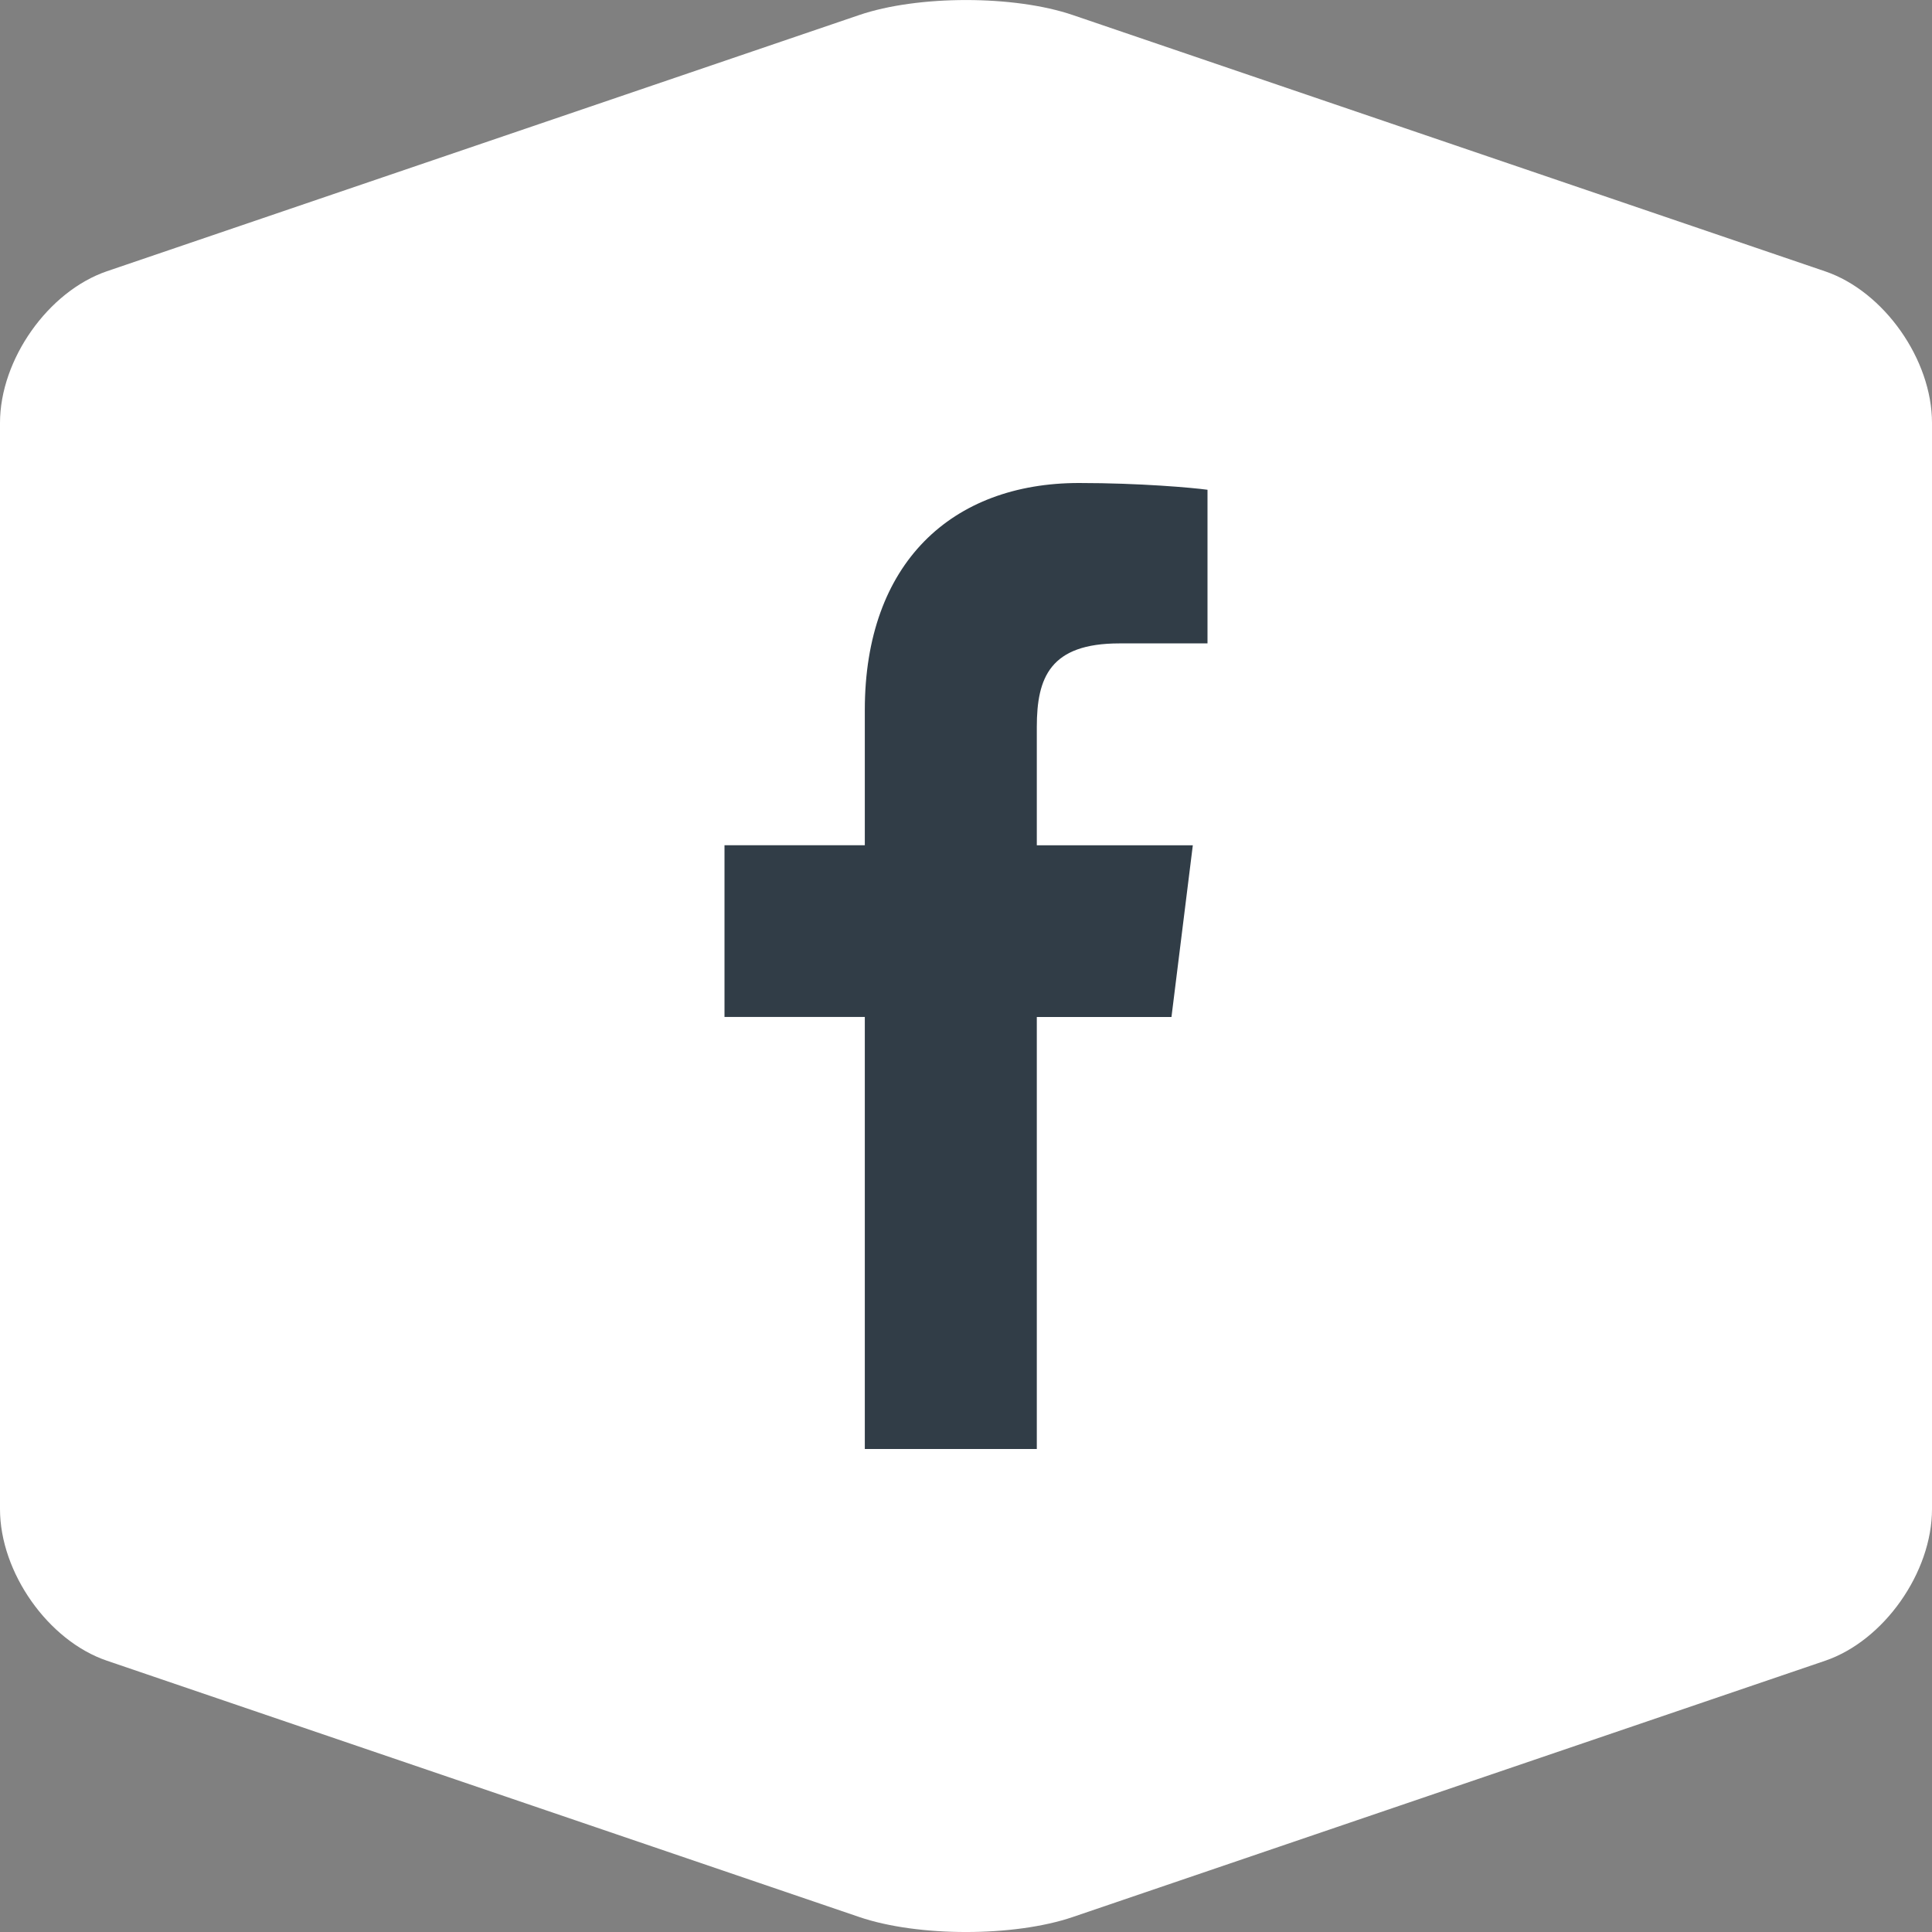
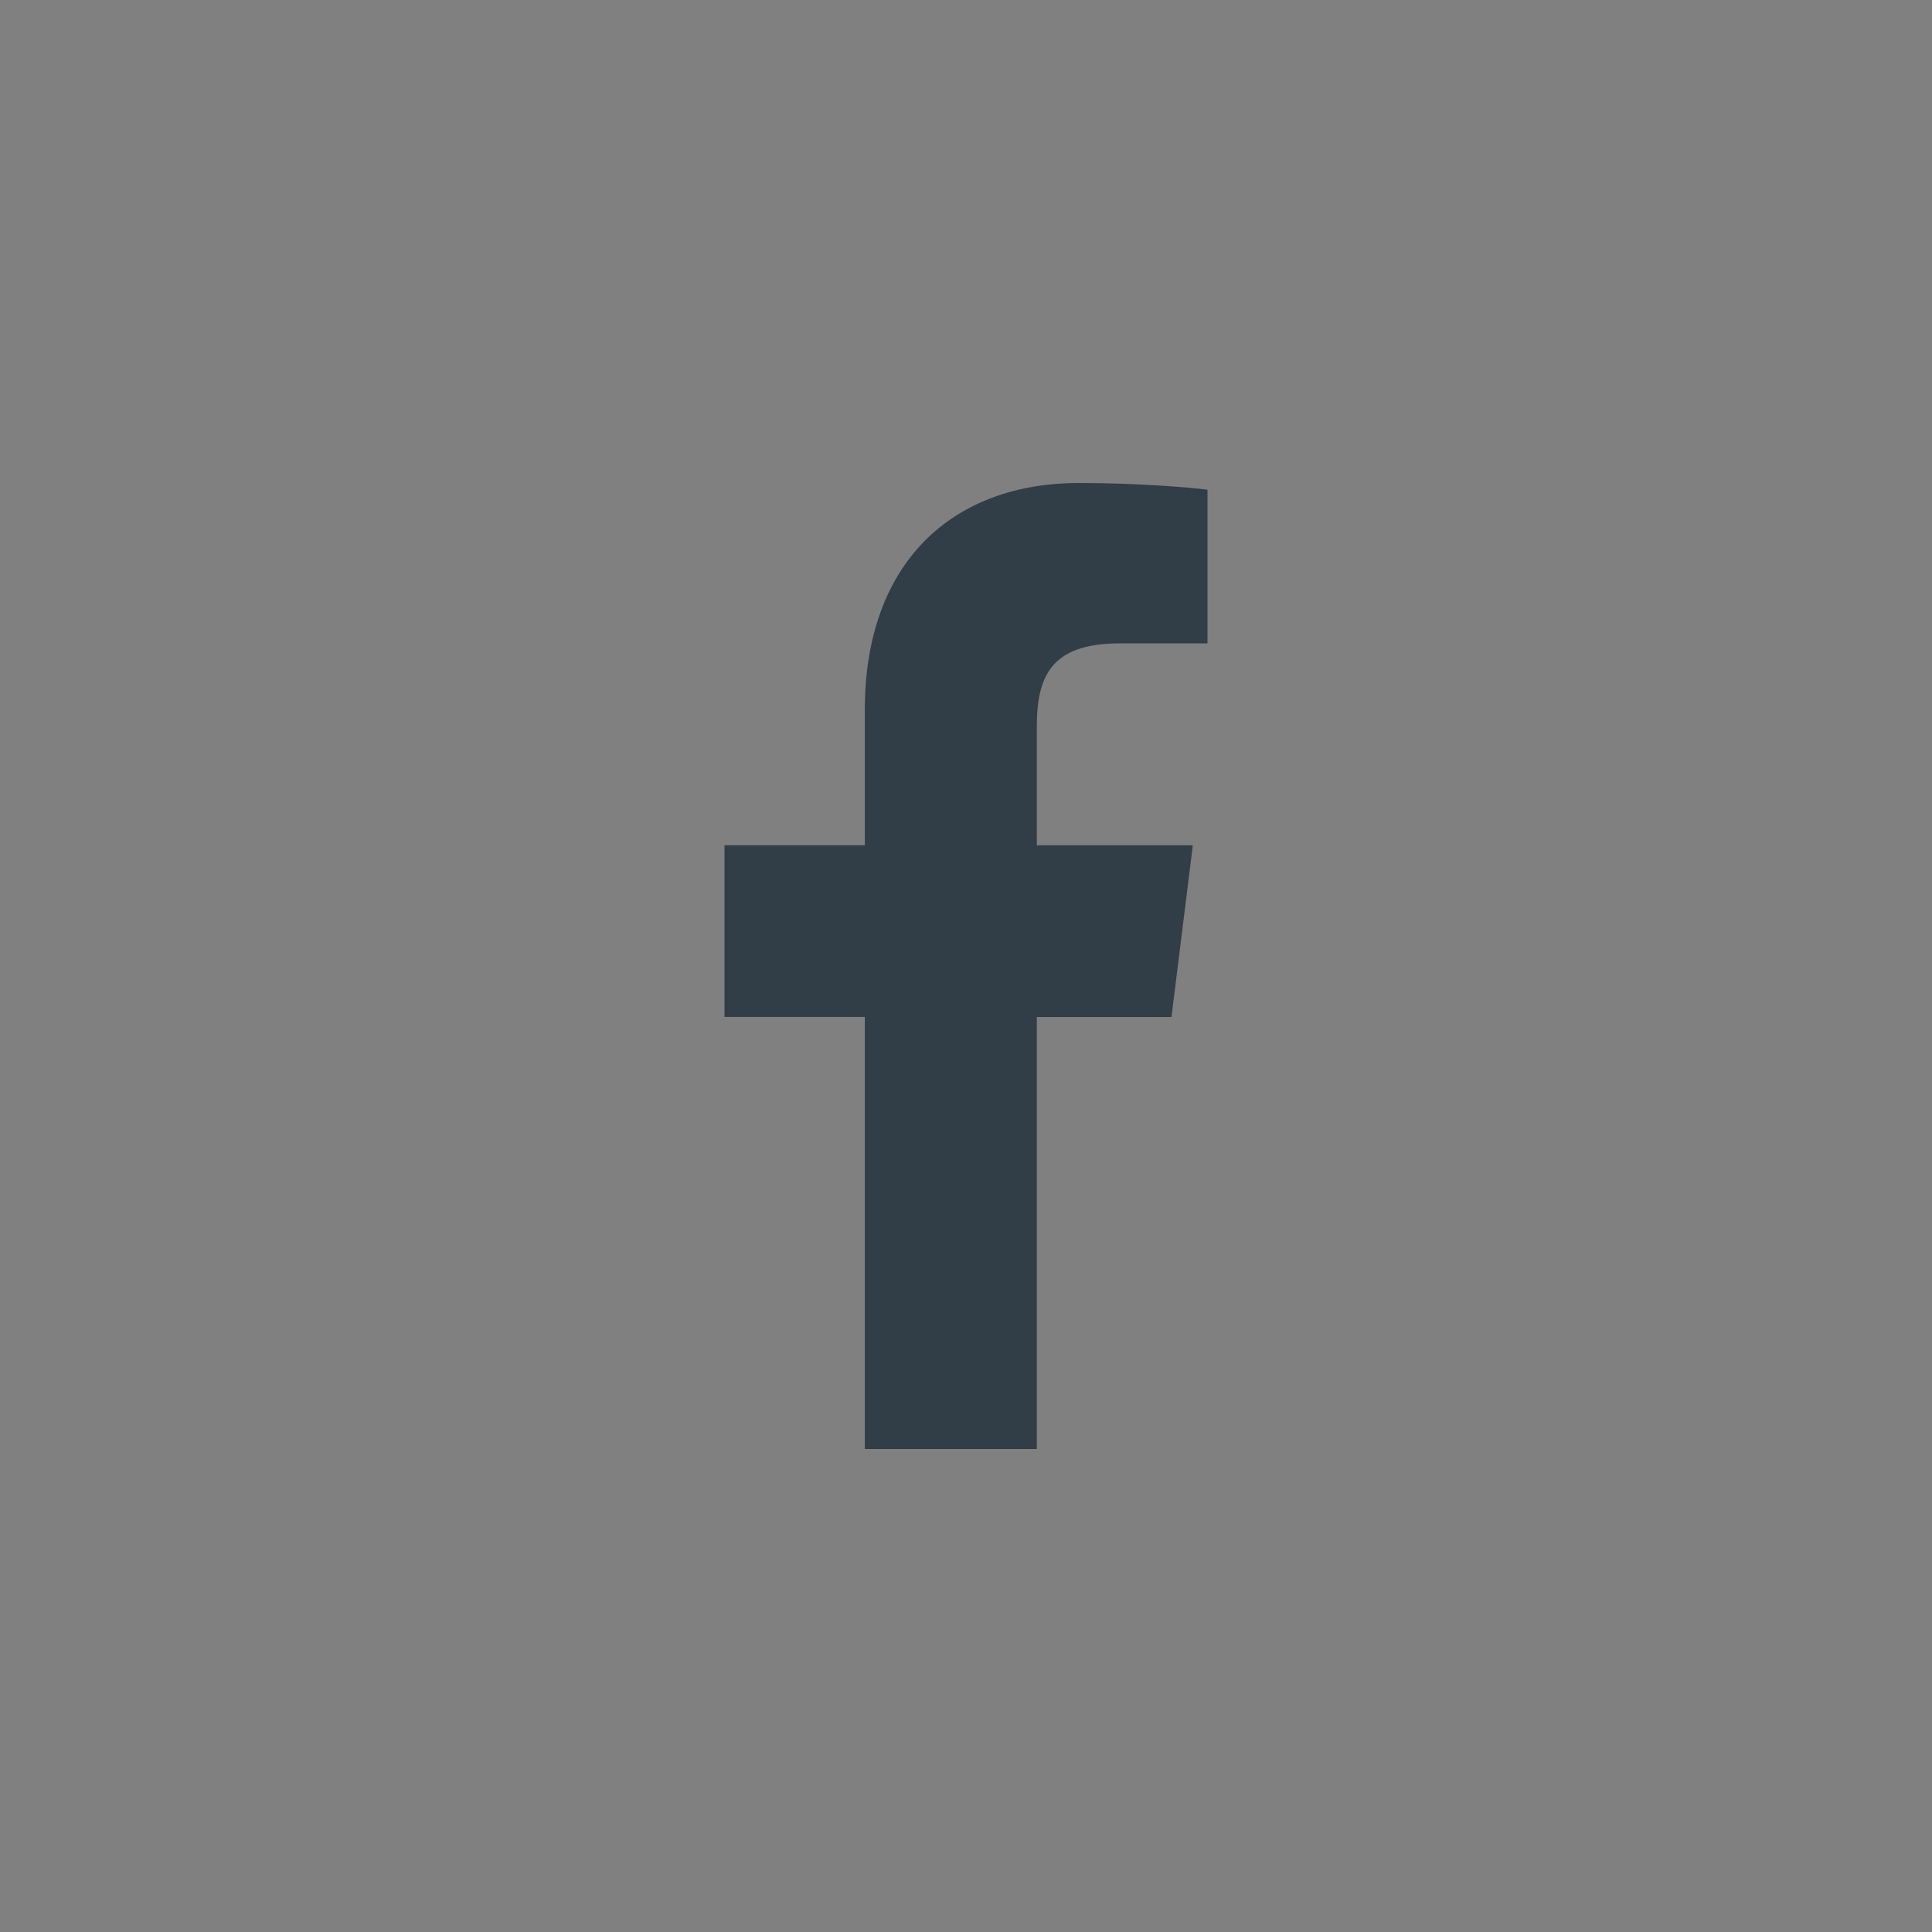
<svg xmlns="http://www.w3.org/2000/svg" width="40" height="40" viewBox="0 0 40 40">
  <rect x="0" y="0" width="40" height="40" fill="#808080" stroke="none" />
  <g fill="none" fill-rule="evenodd">
    <g fill-rule="nonzero">
      <g>
-         <path fill="#FFF" d="M40 31.244c0 1.312-.995 2.725-2.212 3.14l-15.575 5.305c-1.215.415-3.21.415-4.425 0L2.213 34.383C.997 33.97 0 32.556 0 31.244V8.756c0-1.312.997-2.724 2.213-3.14L17.787.312c1.217-.415 3.21-.415 4.426 0l15.575 5.306C39.005 6.032 40 7.444 40 8.756v22.488z" transform="translate(-1260 -1605) translate(1260 1605)" />
        <path fill="#313D47" d="M23.175 13.32H25v-3.18c-.315-.043-1.398-.14-2.66-.14-2.632 0-4.435 1.656-4.435 4.7v2.8H15v3.555h2.905V30h3.561v-8.944h2.788l.442-3.555h-3.23v-2.45c0-1.027.277-1.73 1.709-1.73z" transform="translate(-1260 -1605) translate(1260 1605)" />
      </g>
    </g>
  </g>
</svg>